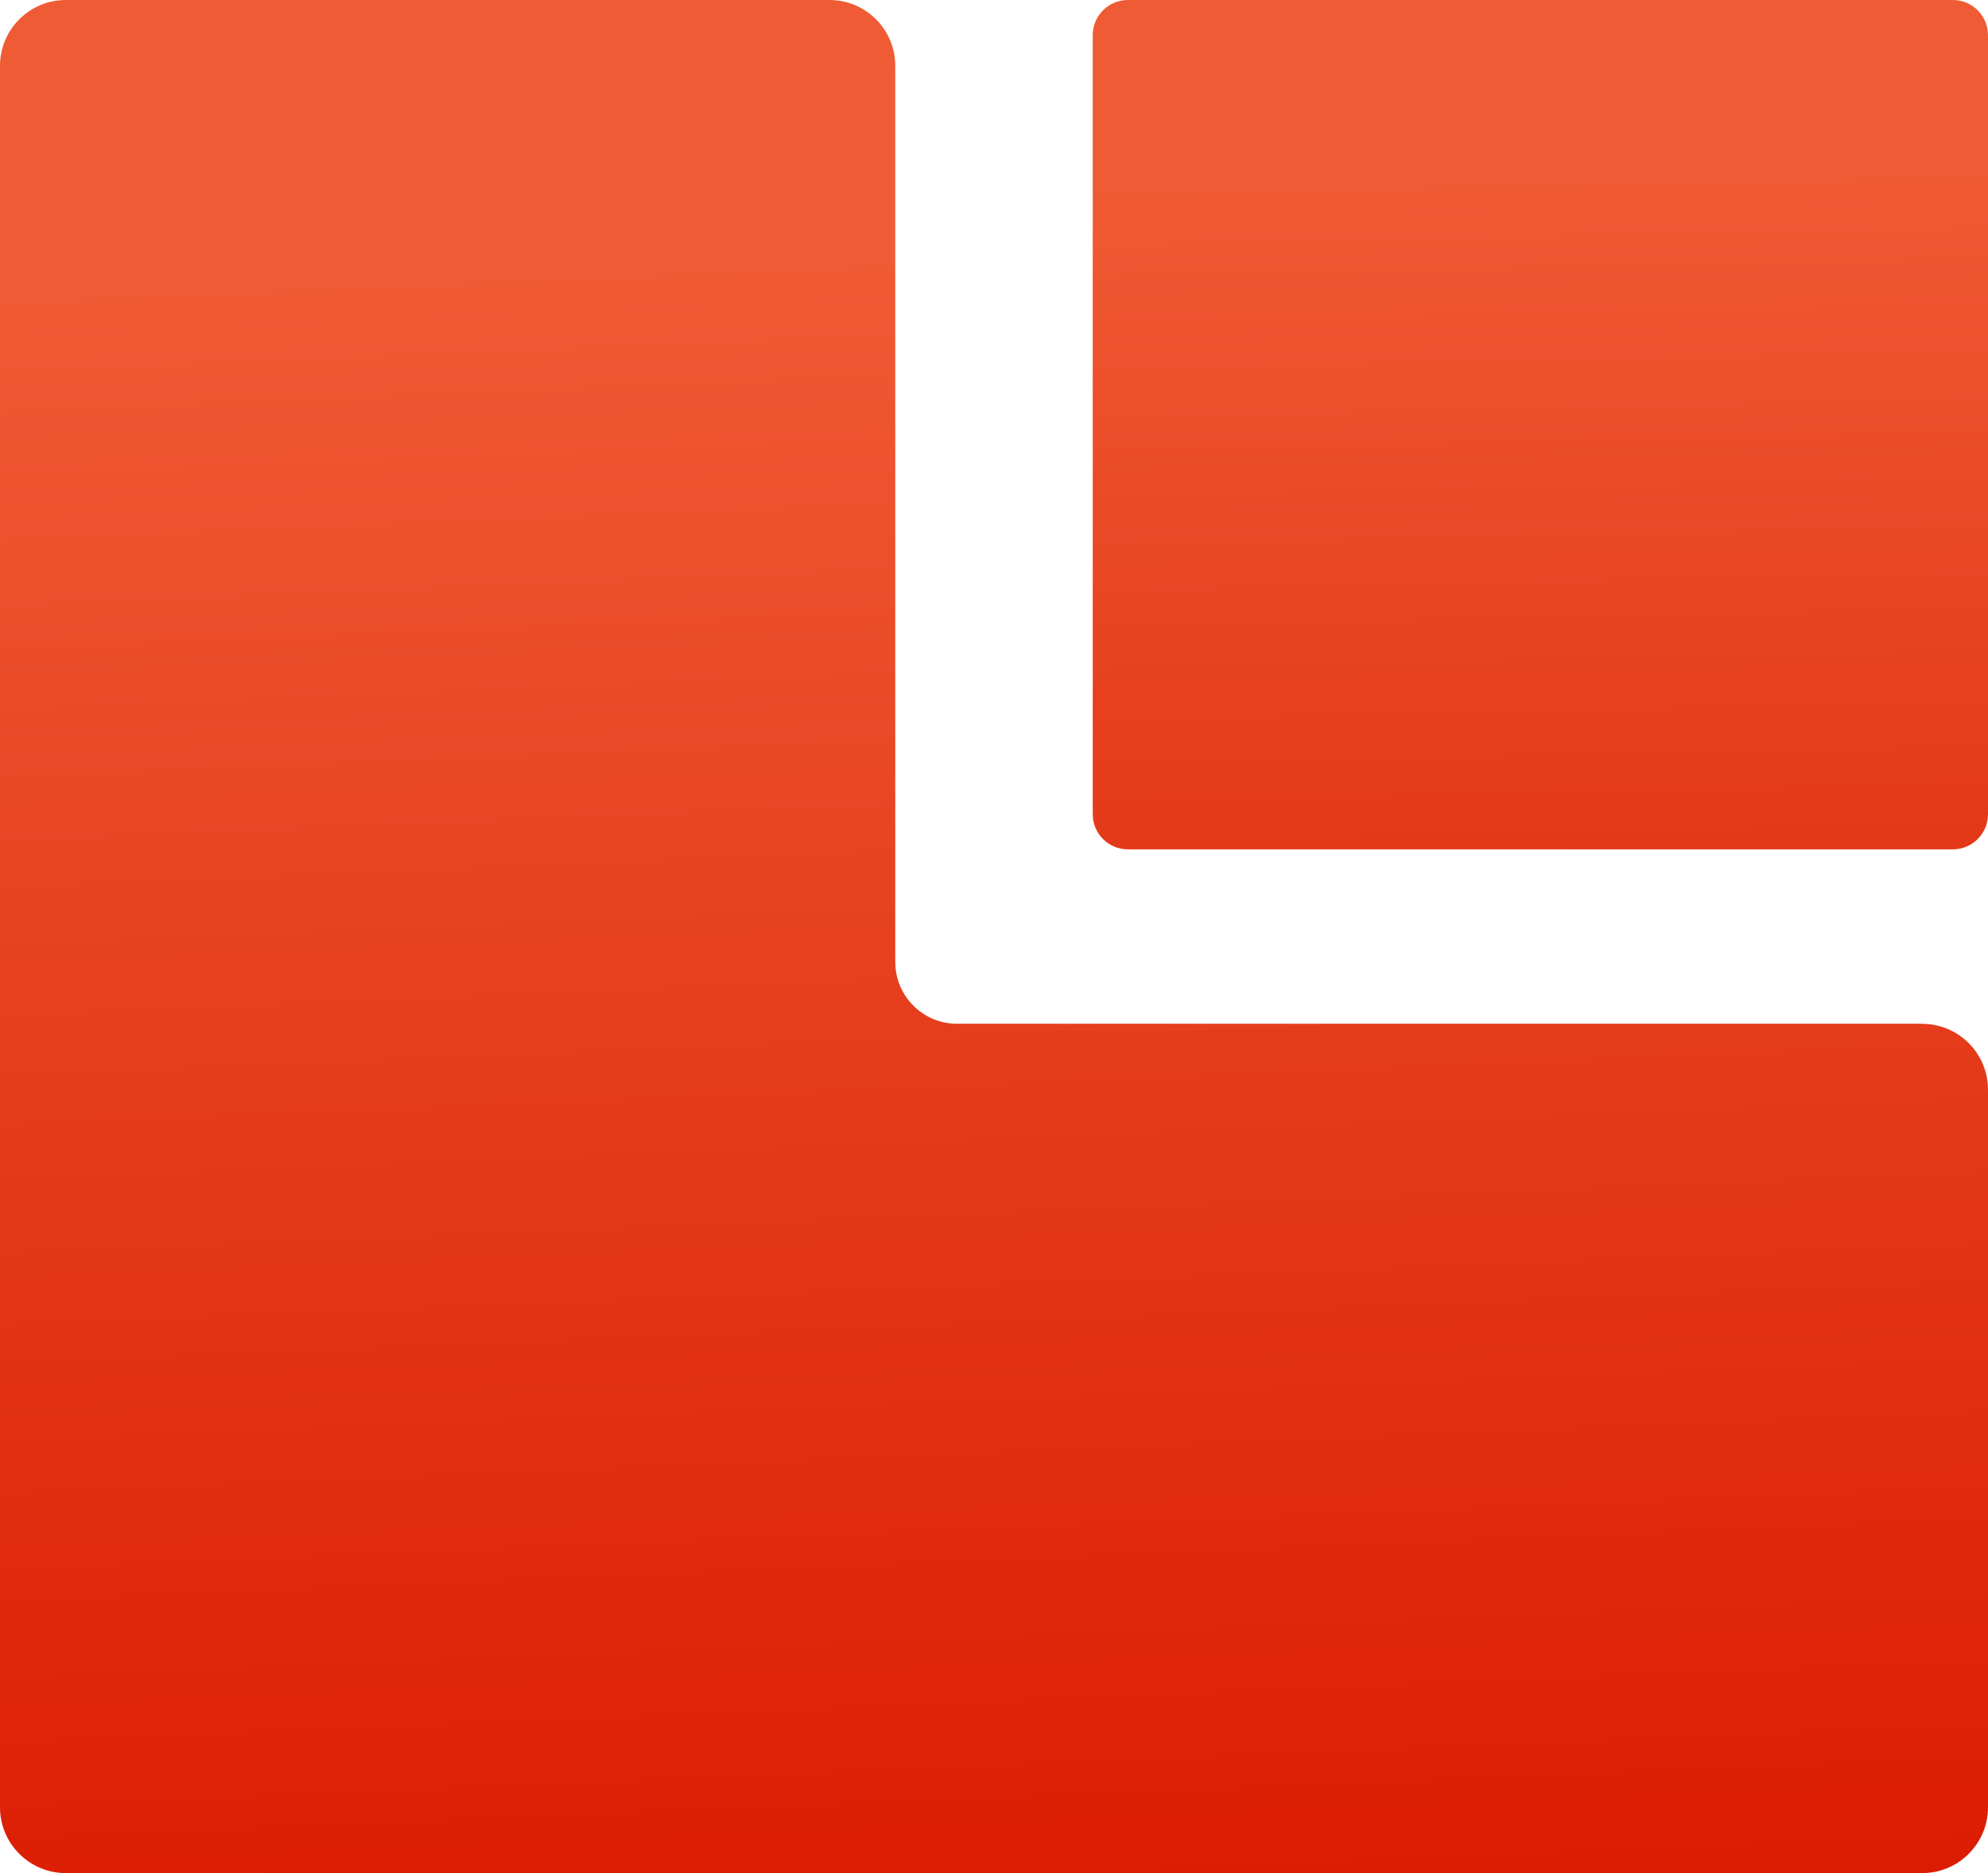
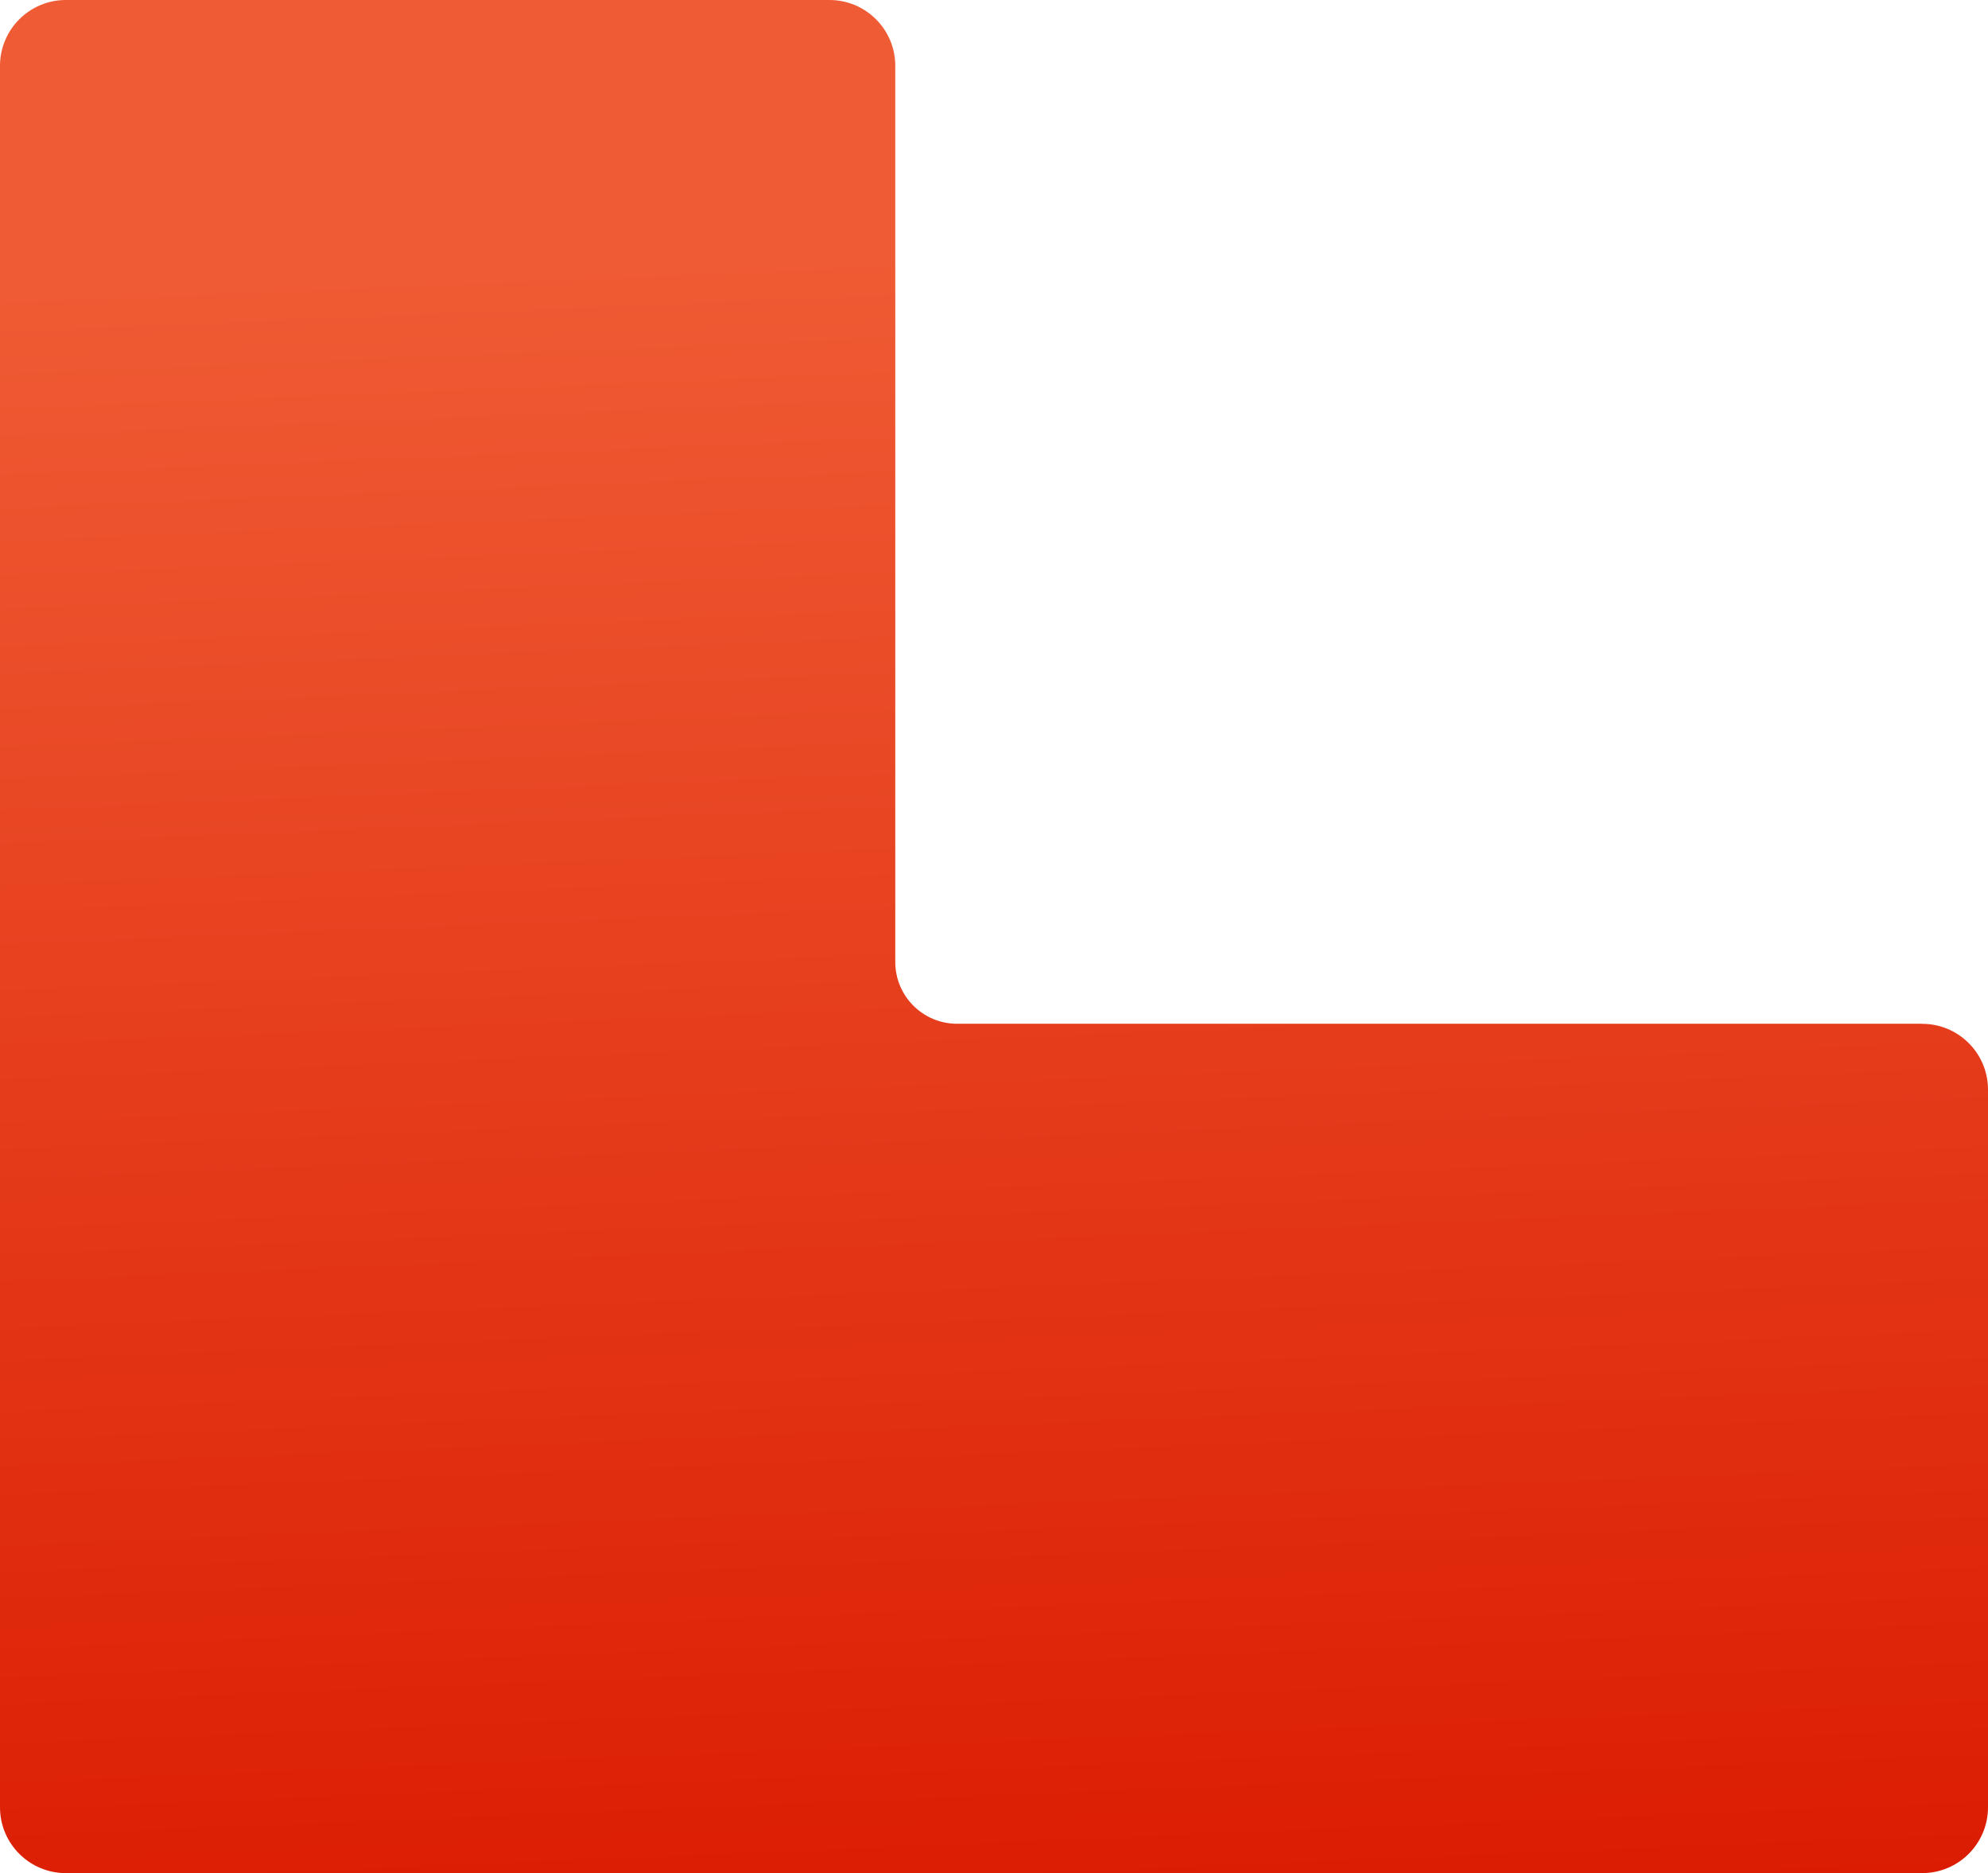
<svg xmlns="http://www.w3.org/2000/svg" xmlns:xlink="http://www.w3.org/1999/xlink" id="Layer_2" data-name="Layer 2" viewBox="0 0 312.01 293.93">
  <defs>
    <style>      .cls-1 {        fill: url(#linear-gradient-2);      }      .cls-2 {        fill: url(#linear-gradient);      }    </style>
    <linearGradient id="linear-gradient" x1="146.73" y1="2.2" x2="159.52" y2="312.67" gradientUnits="userSpaceOnUse">
      <stop offset=".12" stop-color="#ef5b34" />
      <stop offset="1" stop-color="#da1900" />
    </linearGradient>
    <linearGradient id="linear-gradient-2" x1="240.41" y1=".29" x2="245.06" y2="229.36" xlink:href="#linear-gradient" />
  </defs>
  <g id="Layer_1-2" data-name="Layer 1">
    <g>
      <path class="cls-2" d="M301.68,160.65H150.21c-5.36,0-9.7-4.34-9.7-9.7V10.33c0-5.71-4.63-10.33-10.33-10.33H10.33C4.63,0,0,4.63,0,10.33V283.6c0,5.71,4.63,10.33,10.33,10.33H301.68c5.71,0,10.33-4.63,10.33-10.33v-112.61c0-5.71-4.63-10.33-10.33-10.33" />
-       <path class="cls-1" d="M306.5,133.28H177.01c-3.04,0-5.51-2.46-5.51-5.51V5.51c0-3.04,2.47-5.51,5.51-5.51h129.49c3.04,0,5.51,2.47,5.51,5.51V127.77c0,3.04-2.47,5.51-5.51,5.51" />
    </g>
  </g>
</svg>